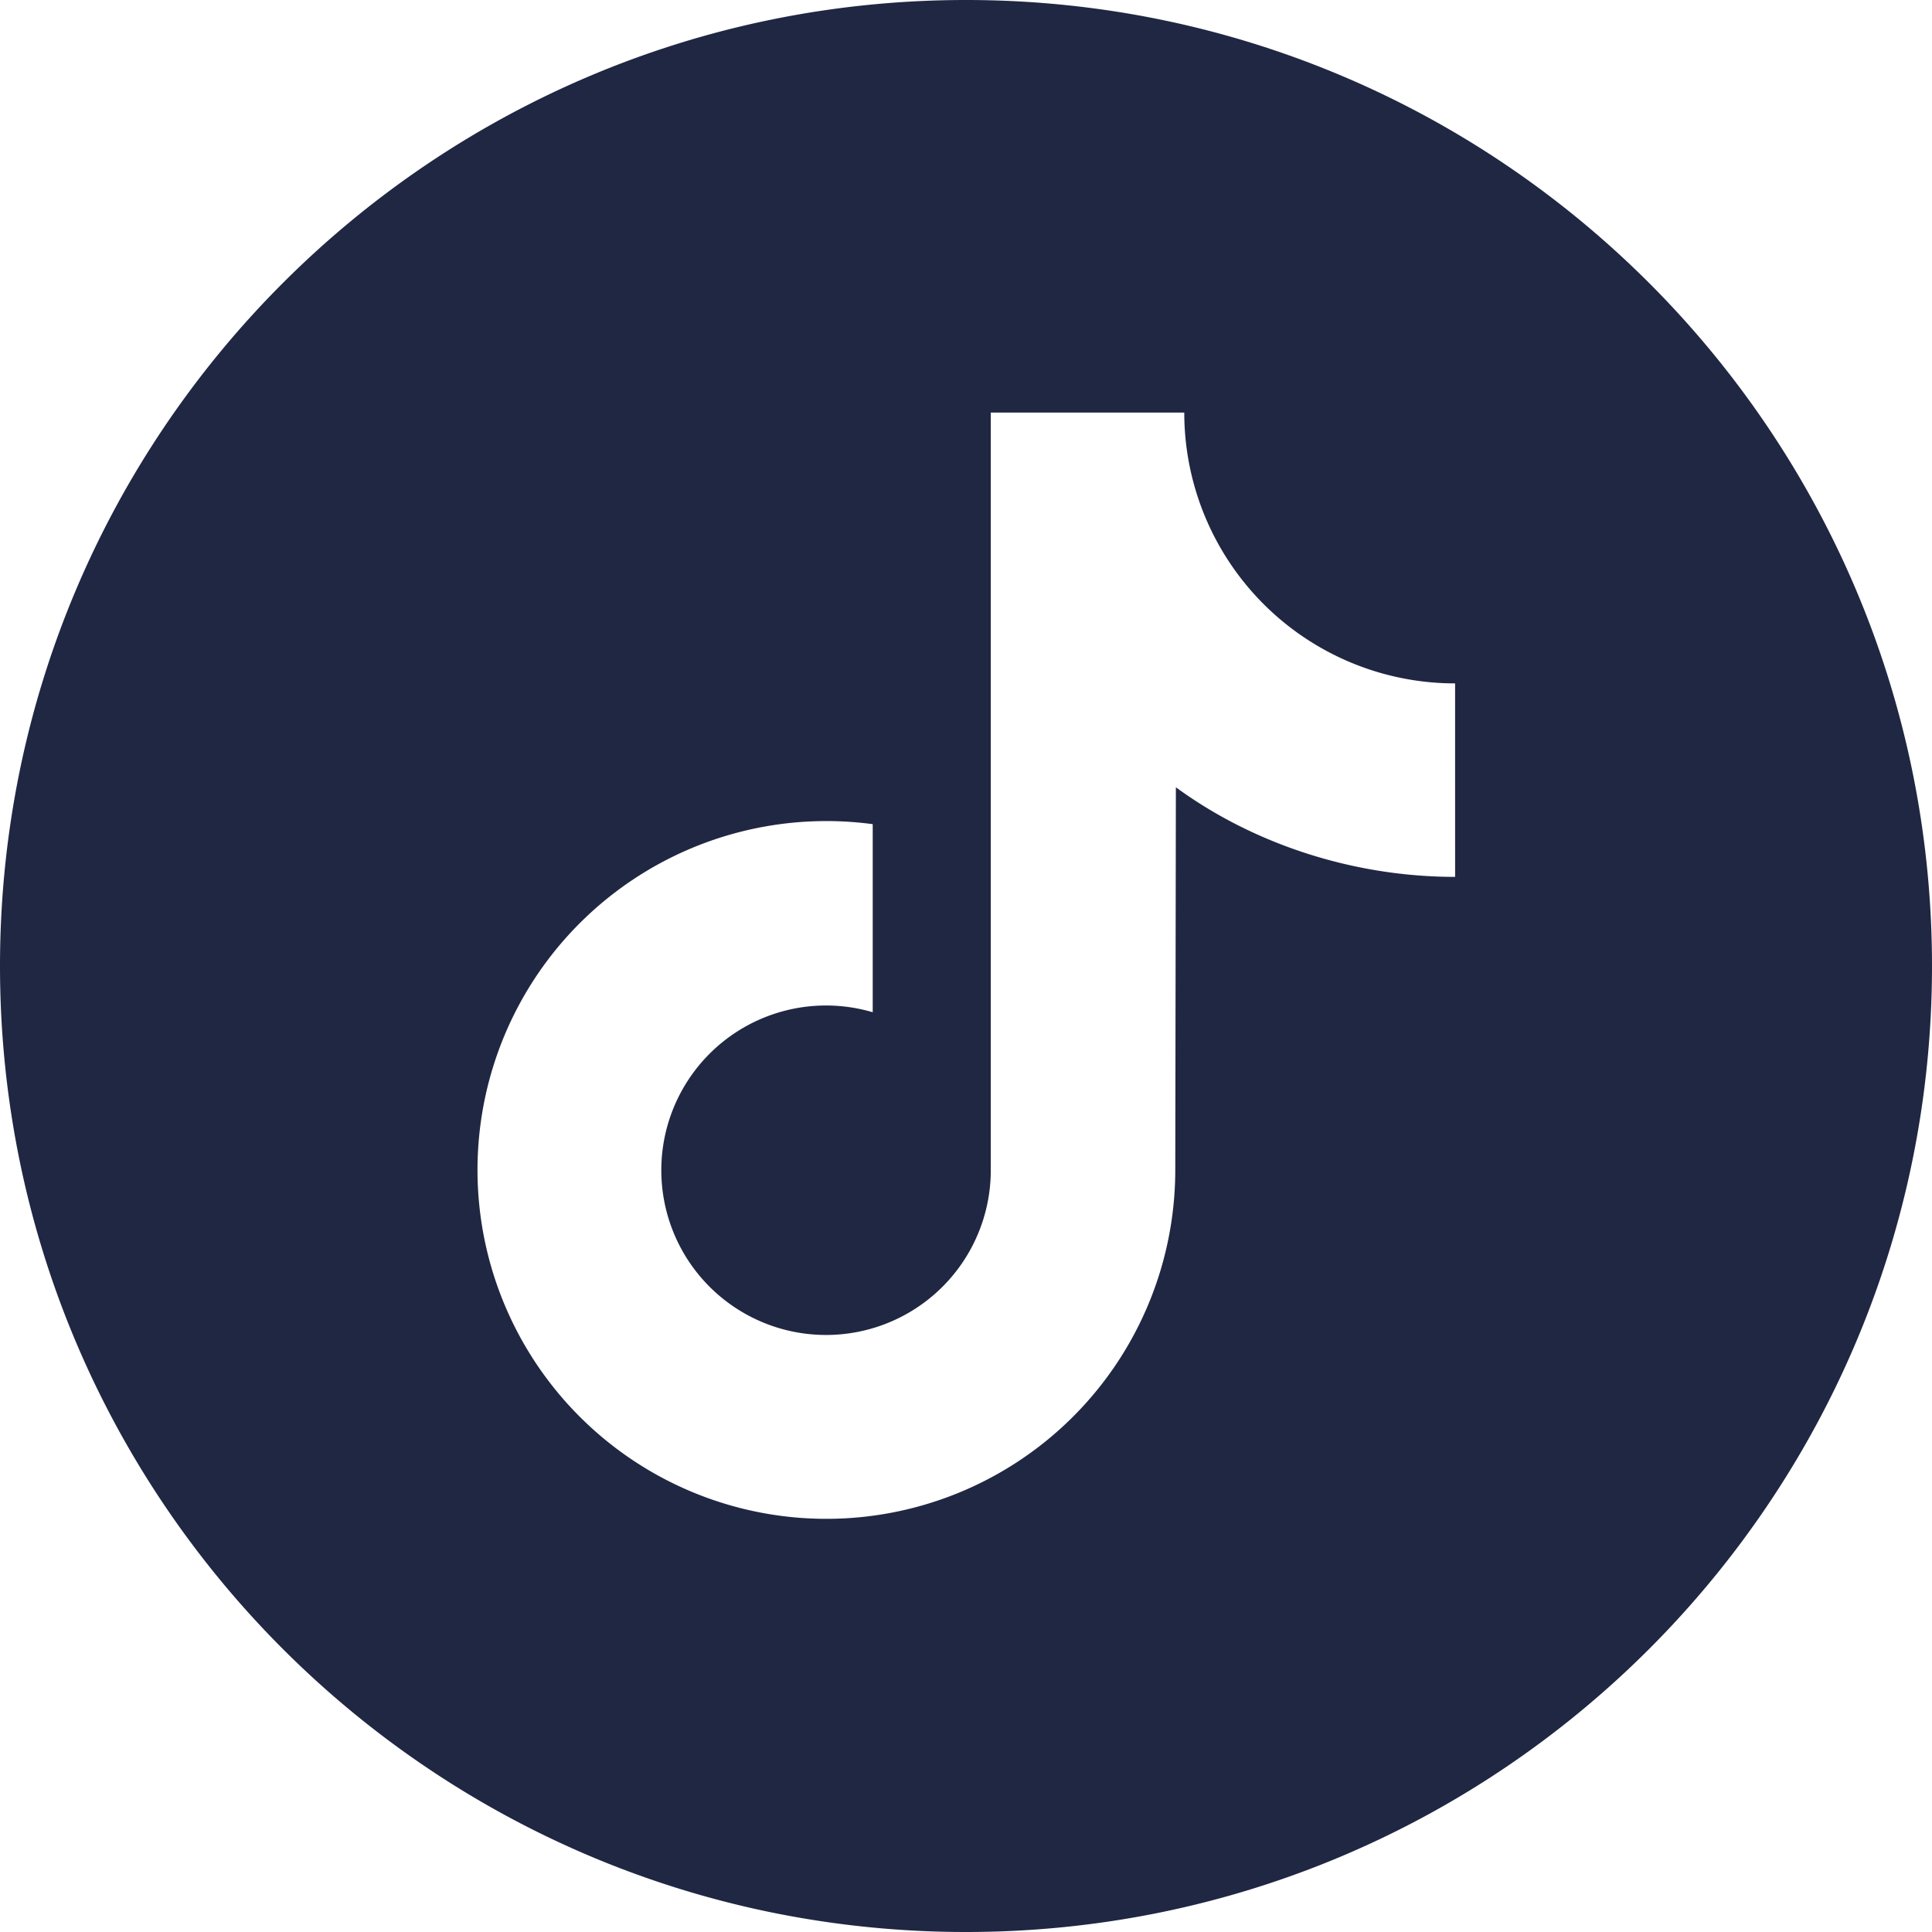
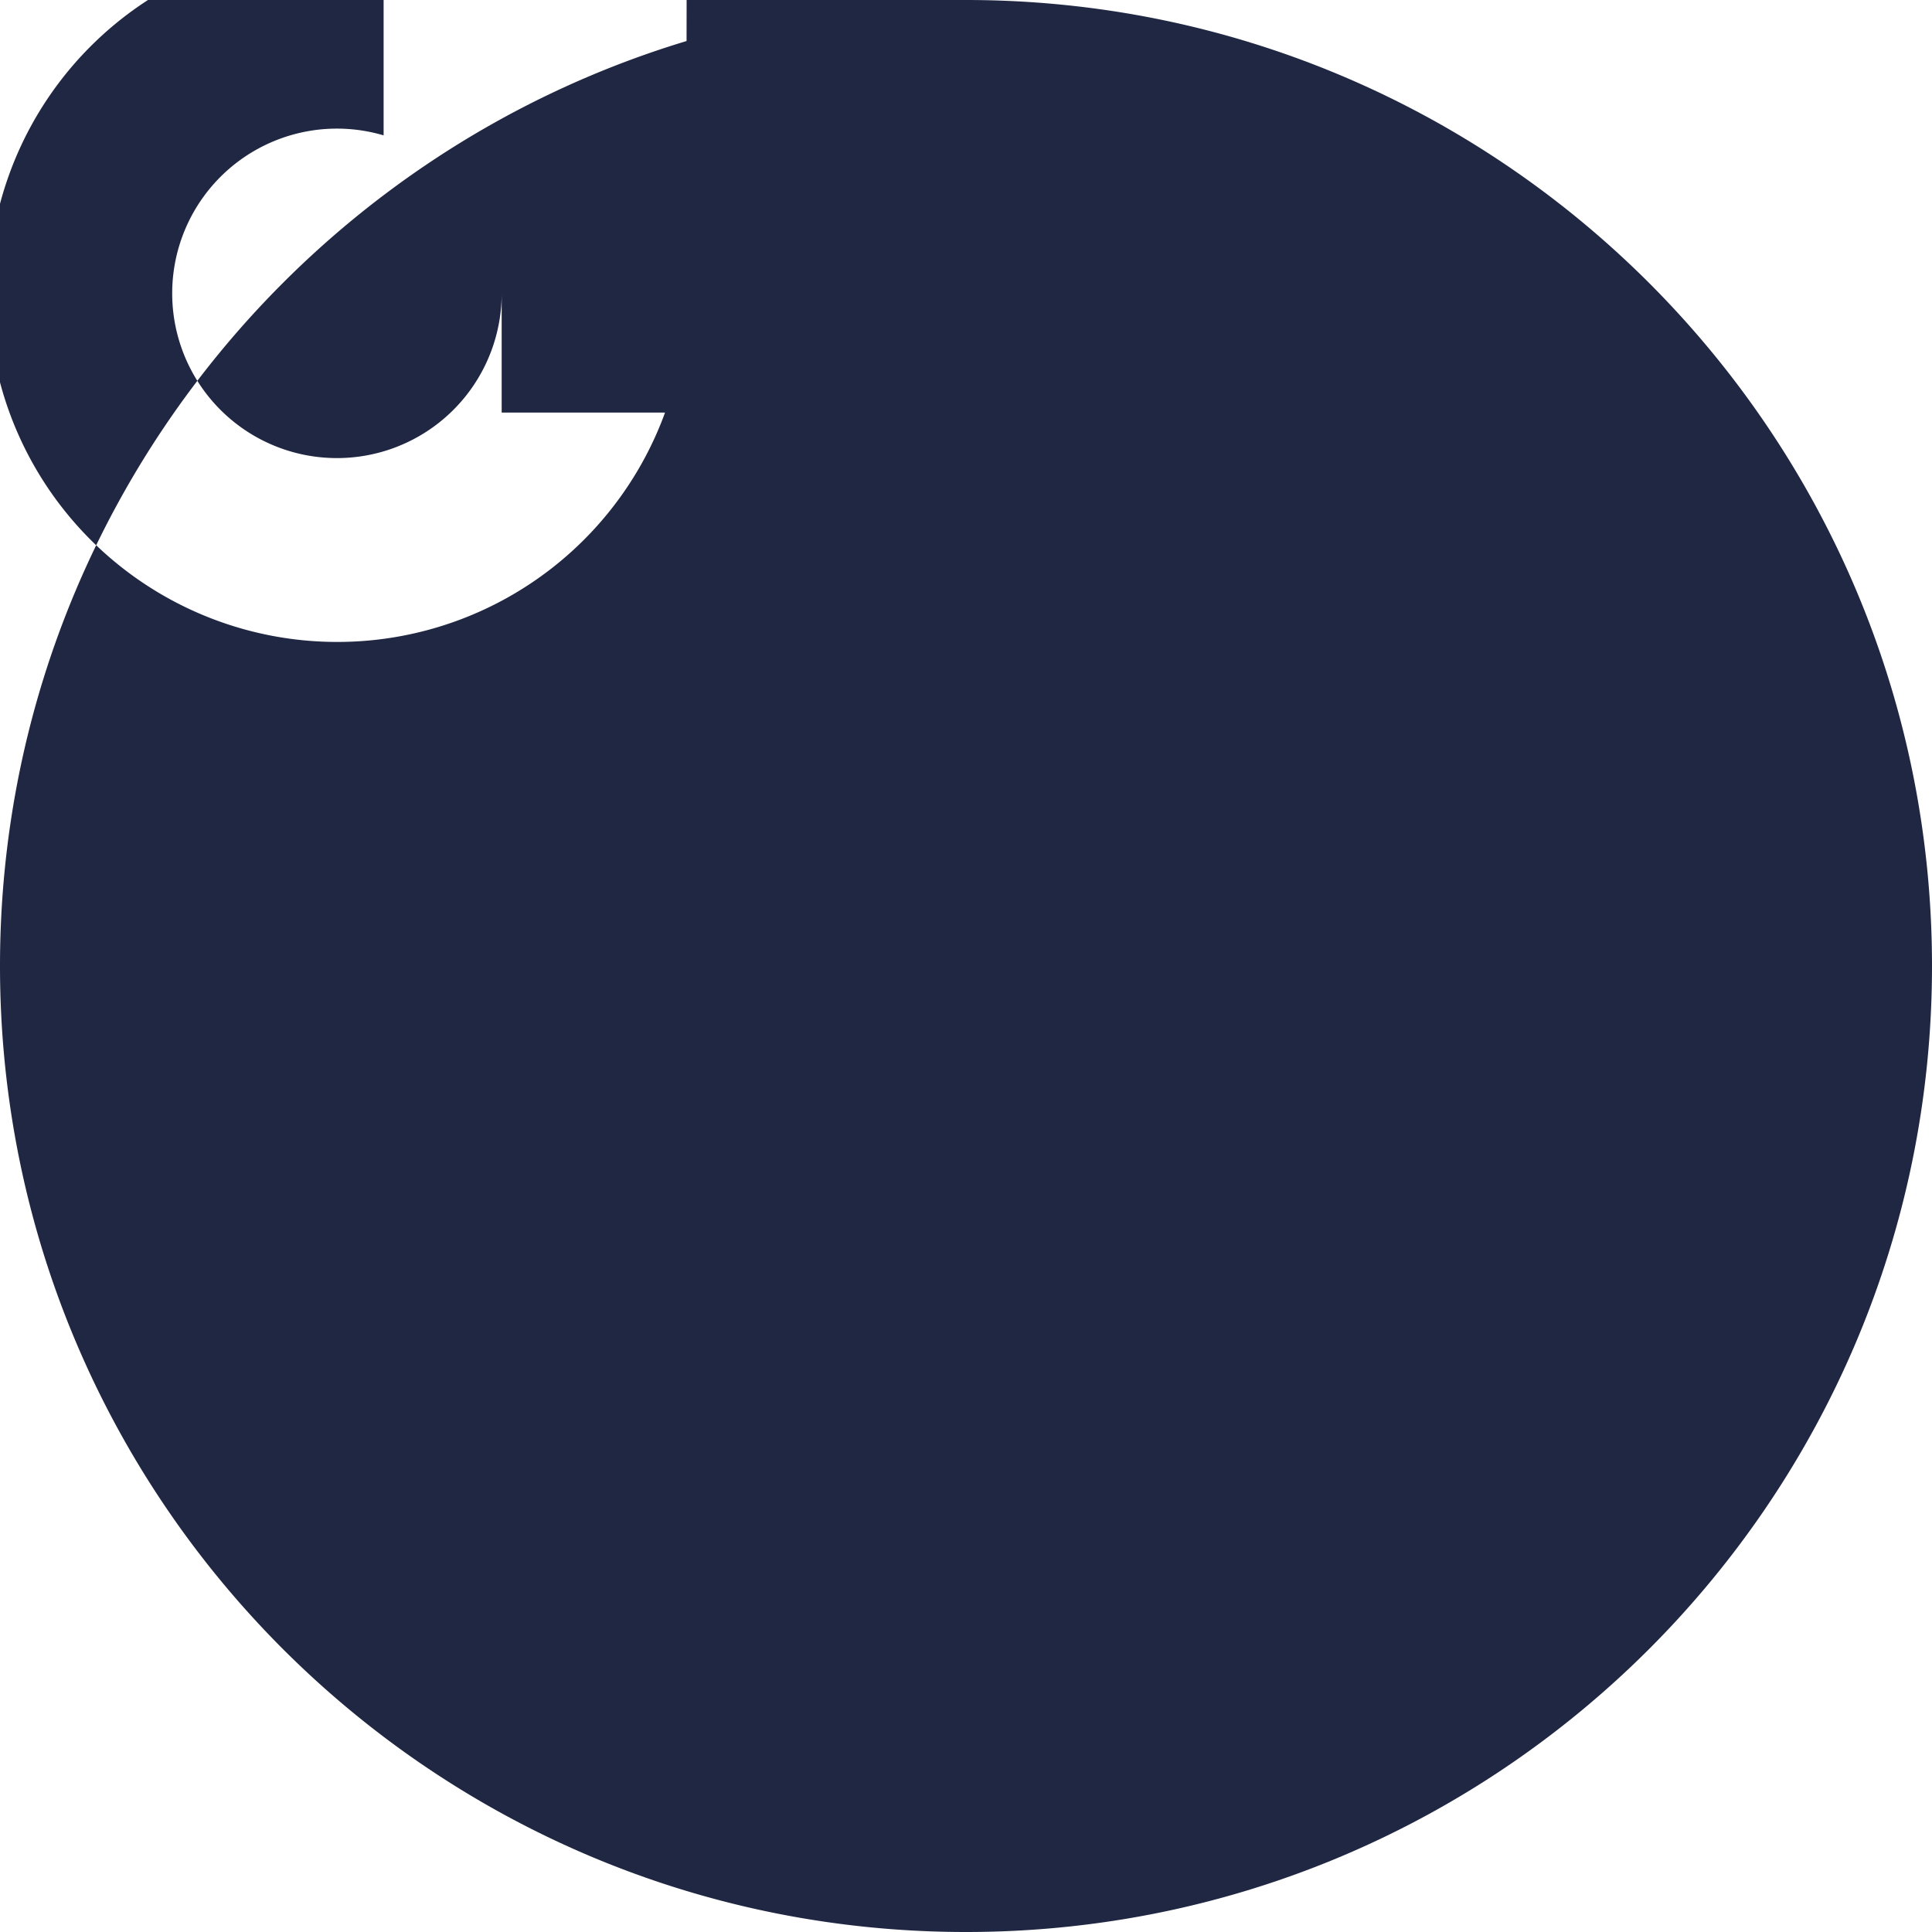
<svg xmlns="http://www.w3.org/2000/svg" data-name="Layer 1" viewBox="0 0 512 512">
-   <path d="M256 0C114.615 0 0 114.615 0 256s114.615 256 256 256 256-114.615 256-256S397.385 0 256 0Zm129.62 232.382c-27.184 0-53.634-8.822-74-23.75l-.162 101.5a92.457 92.457 0 1 1-80.178-91.721v49.845a43.657 43.657 0 1 0 31.288 41.876V109.333h51.275a71.773 71.773 0 0 0 71.774 71.773Z" fill="#202743" class="fill-000000" />
+   <path d="M256 0C114.615 0 0 114.615 0 256s114.615 256 256 256 256-114.615 256-256S397.385 0 256 0Zc-27.184 0-53.634-8.822-74-23.75l-.162 101.5a92.457 92.457 0 1 1-80.178-91.721v49.845a43.657 43.657 0 1 0 31.288 41.876V109.333h51.275a71.773 71.773 0 0 0 71.774 71.773Z" fill="#202743" class="fill-000000" />
</svg>